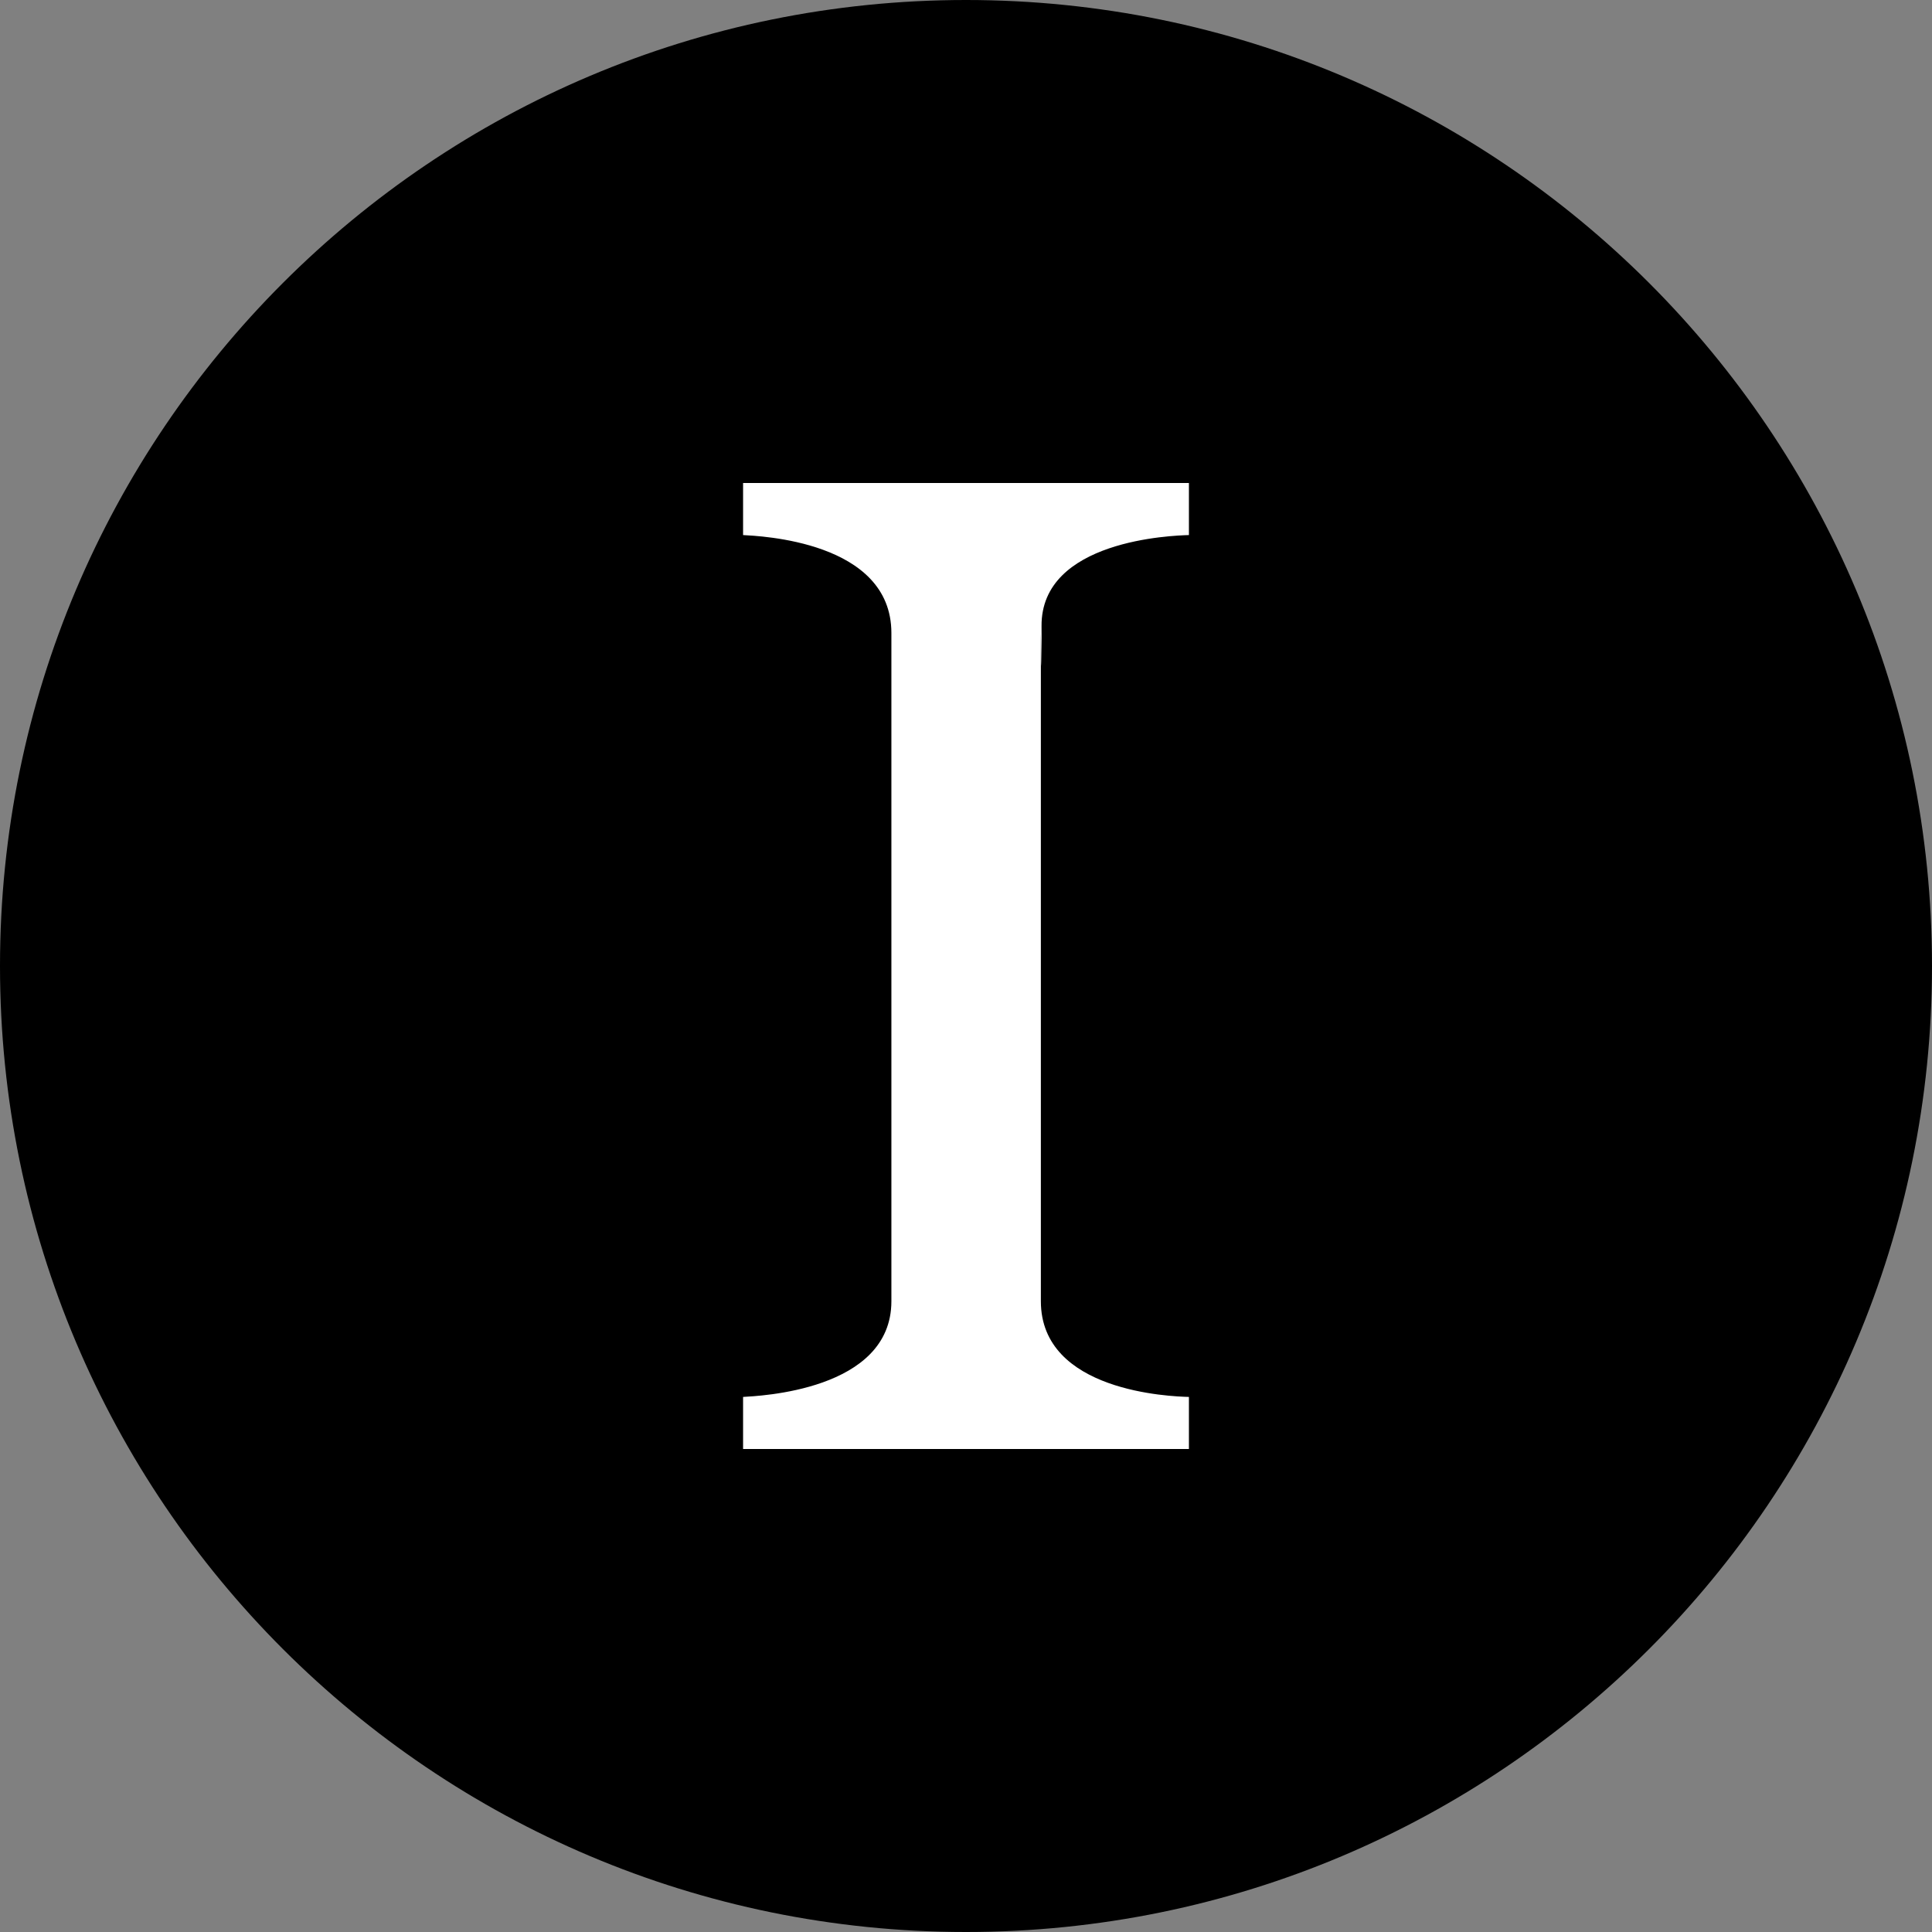
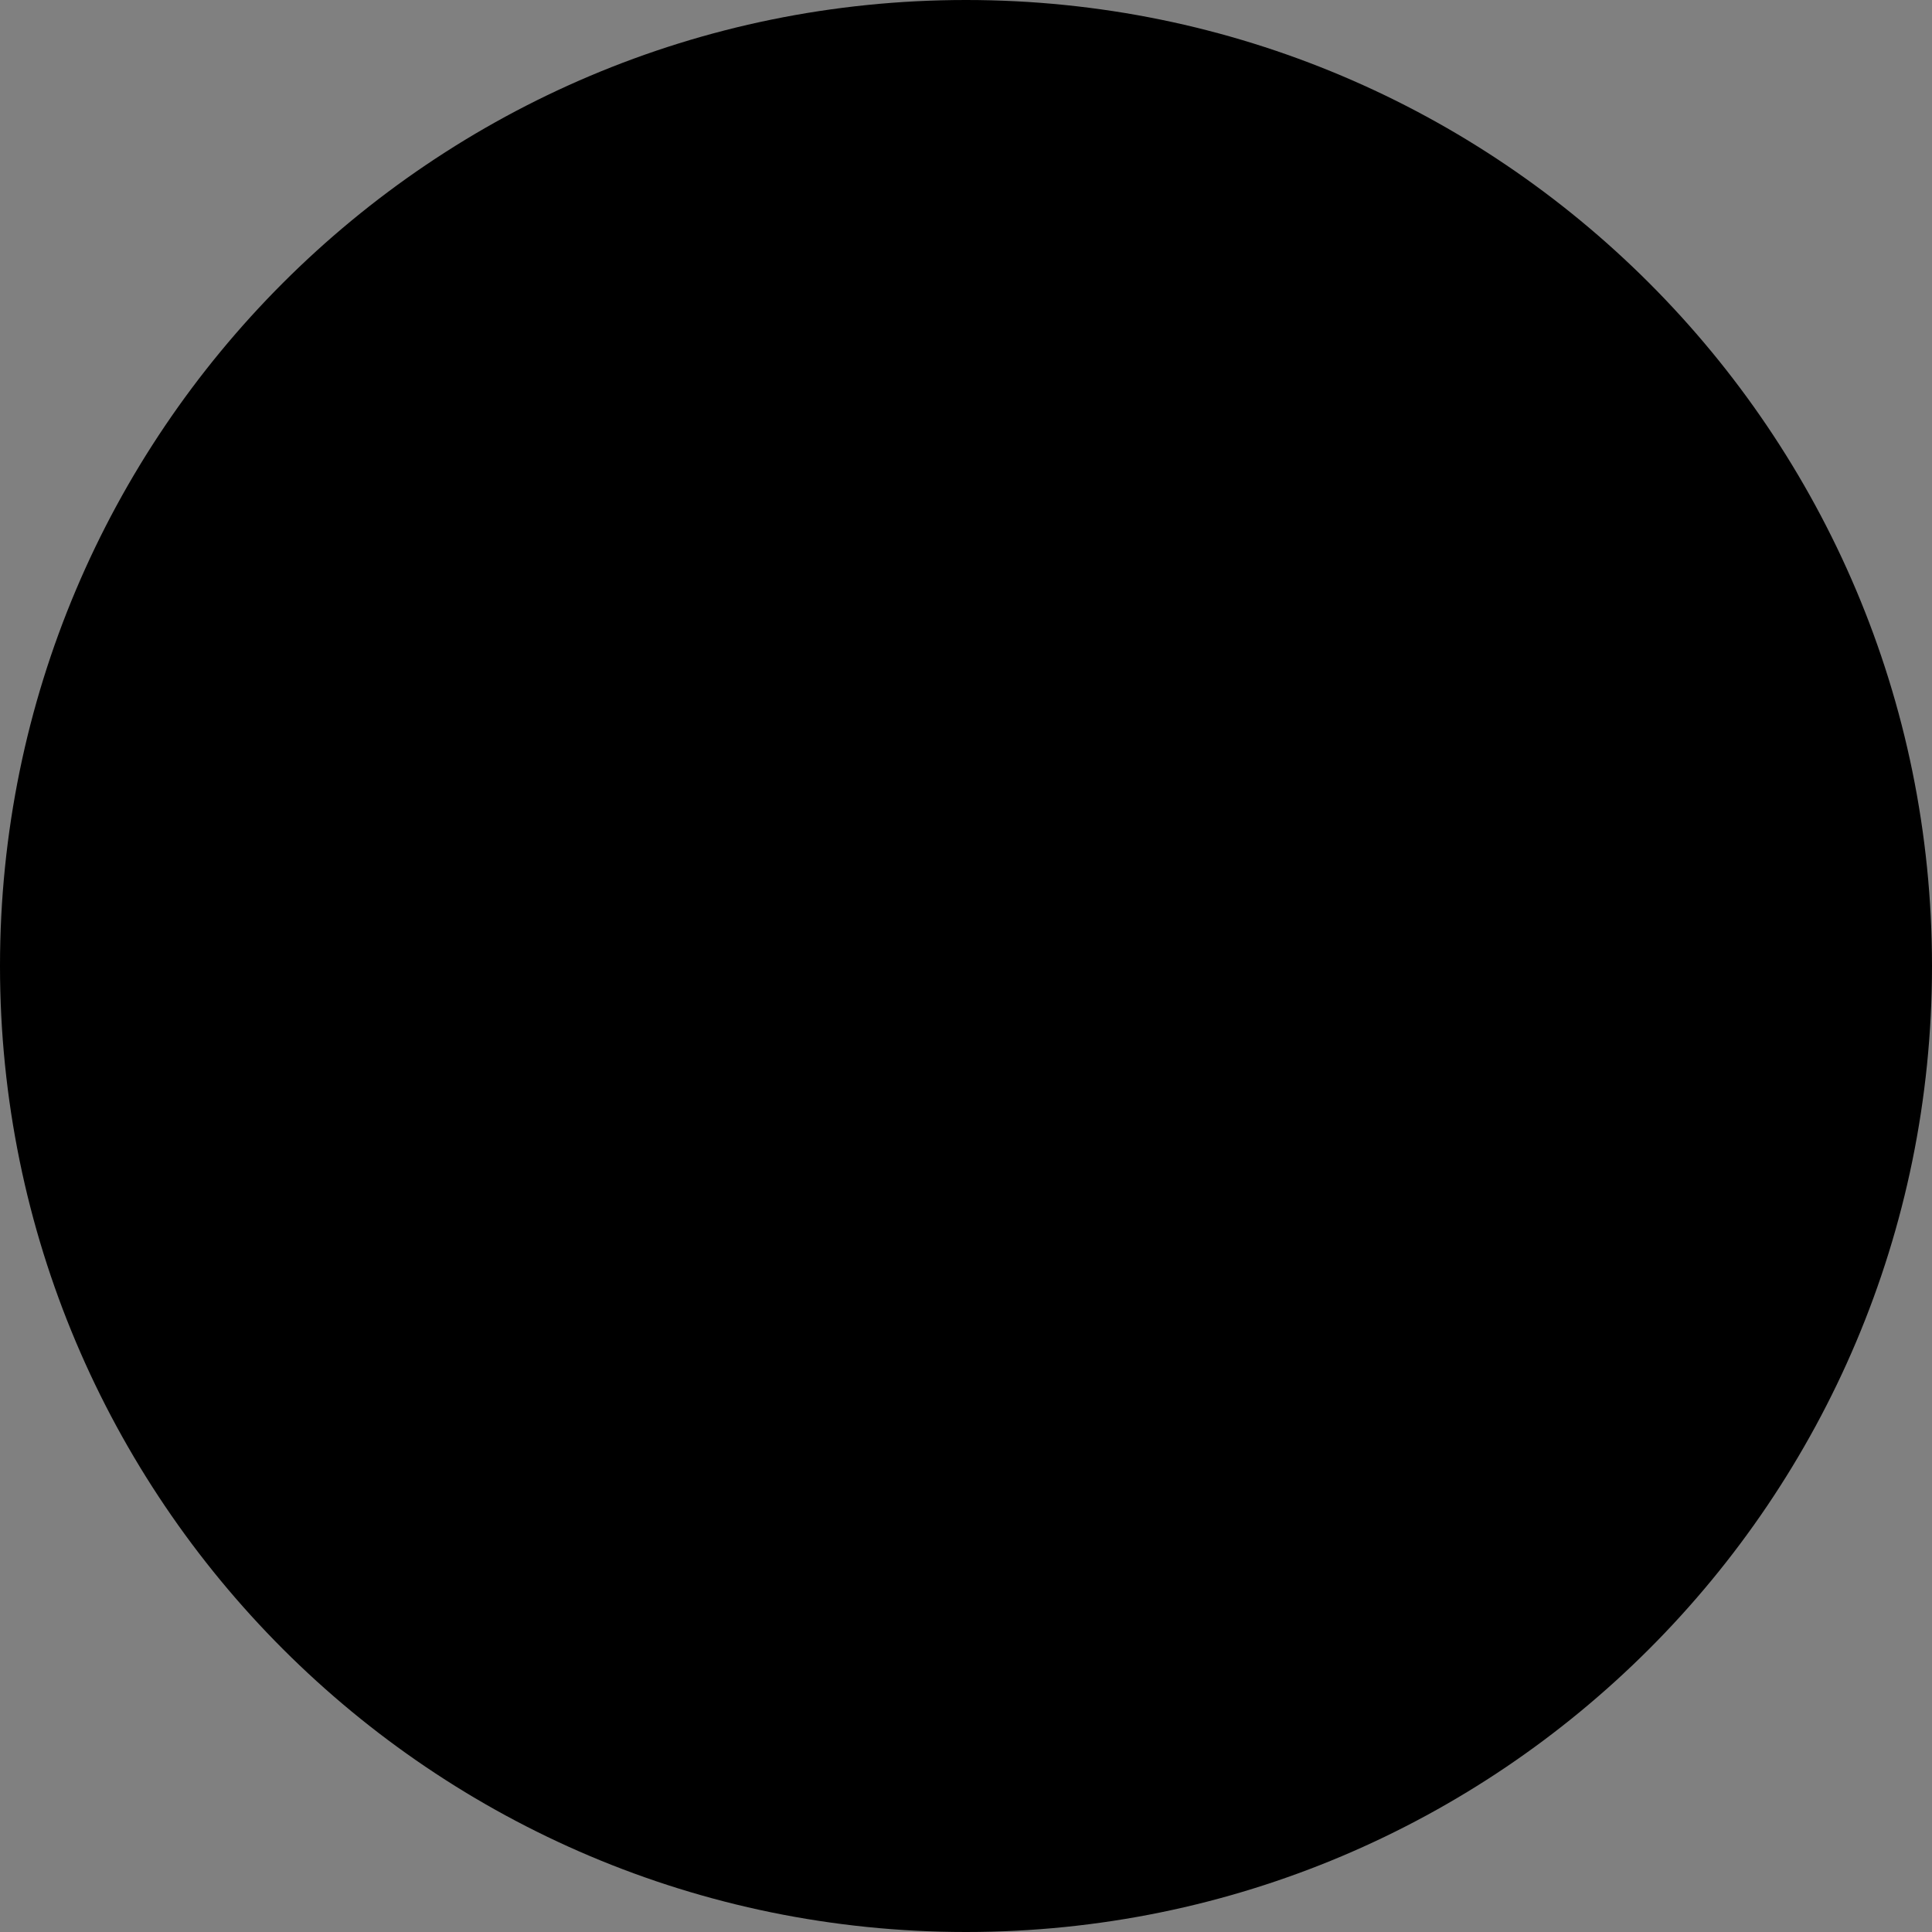
<svg xmlns="http://www.w3.org/2000/svg" height="60px" version="1.1" viewBox="0 0 60 60" width="60px">
  <rect x="0" y="0" width="60" height="60" fill="#808080" stroke="none" />
  <title />
  <defs />
  <g fill="none" fill-rule="evenodd" id="black" stroke="none" stroke-width="1">
    <g id="instapaper">
      <path d="M30,60 C46.569,60 60,46.569 60,30 C60,13.431 46.569,0 30,0 C13.431,0 0,13.431 0,30 C0,46.569 13.431,60 30,60 Z" fill="#000000" id="Instapaper" />
-       <path d="M23.077,45 L23.077,43.383 C23.532,43.353 27.683,43.2 27.683,40.41 L27.683,19.659 C27.683,16.795 23.566,16.647 23.077,16.617 L23.077,15 L36.923,15 L36.923,16.617 C36.42,16.631 32.325,16.768 32.346,19.444 C32.367,22.12 32.325,19.586 32.325,19.659 L32.325,40.41 C32.325,43.227 36.367,43.368 36.923,43.383 L36.923,45 L23.077,45 Z" fill="#FFFFFF" id="Instapaper" />
    </g>
  </g>
</svg>